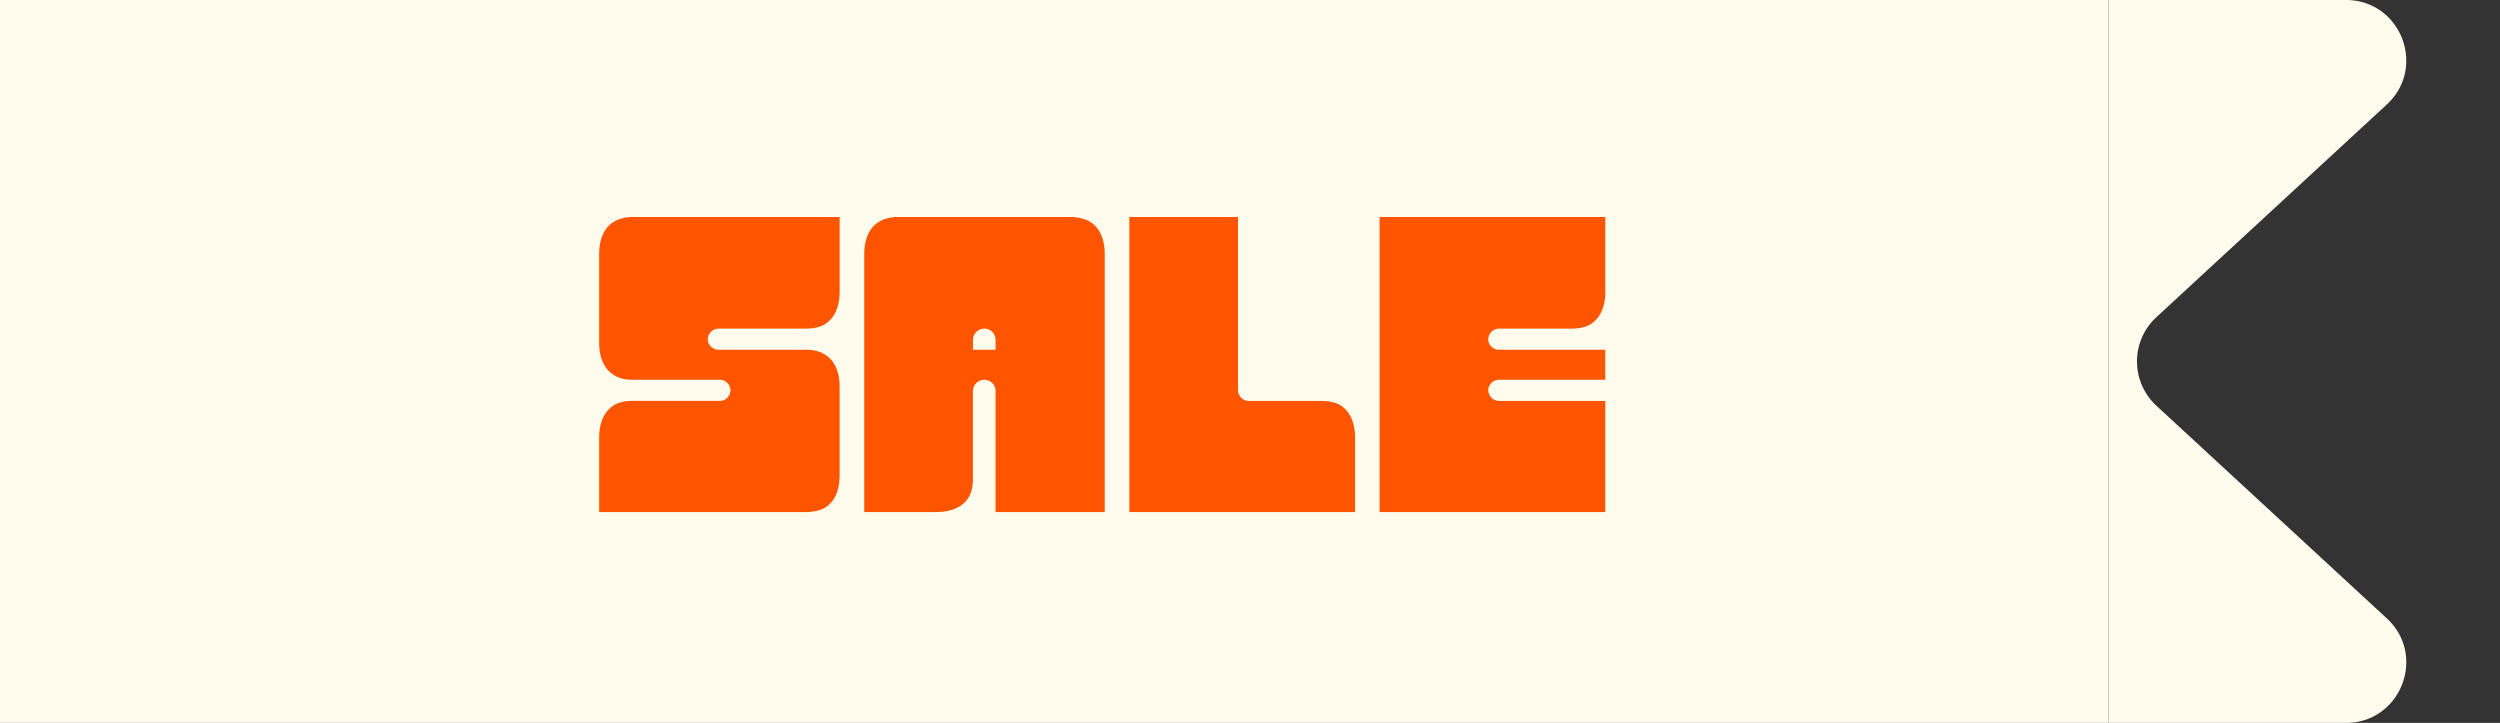
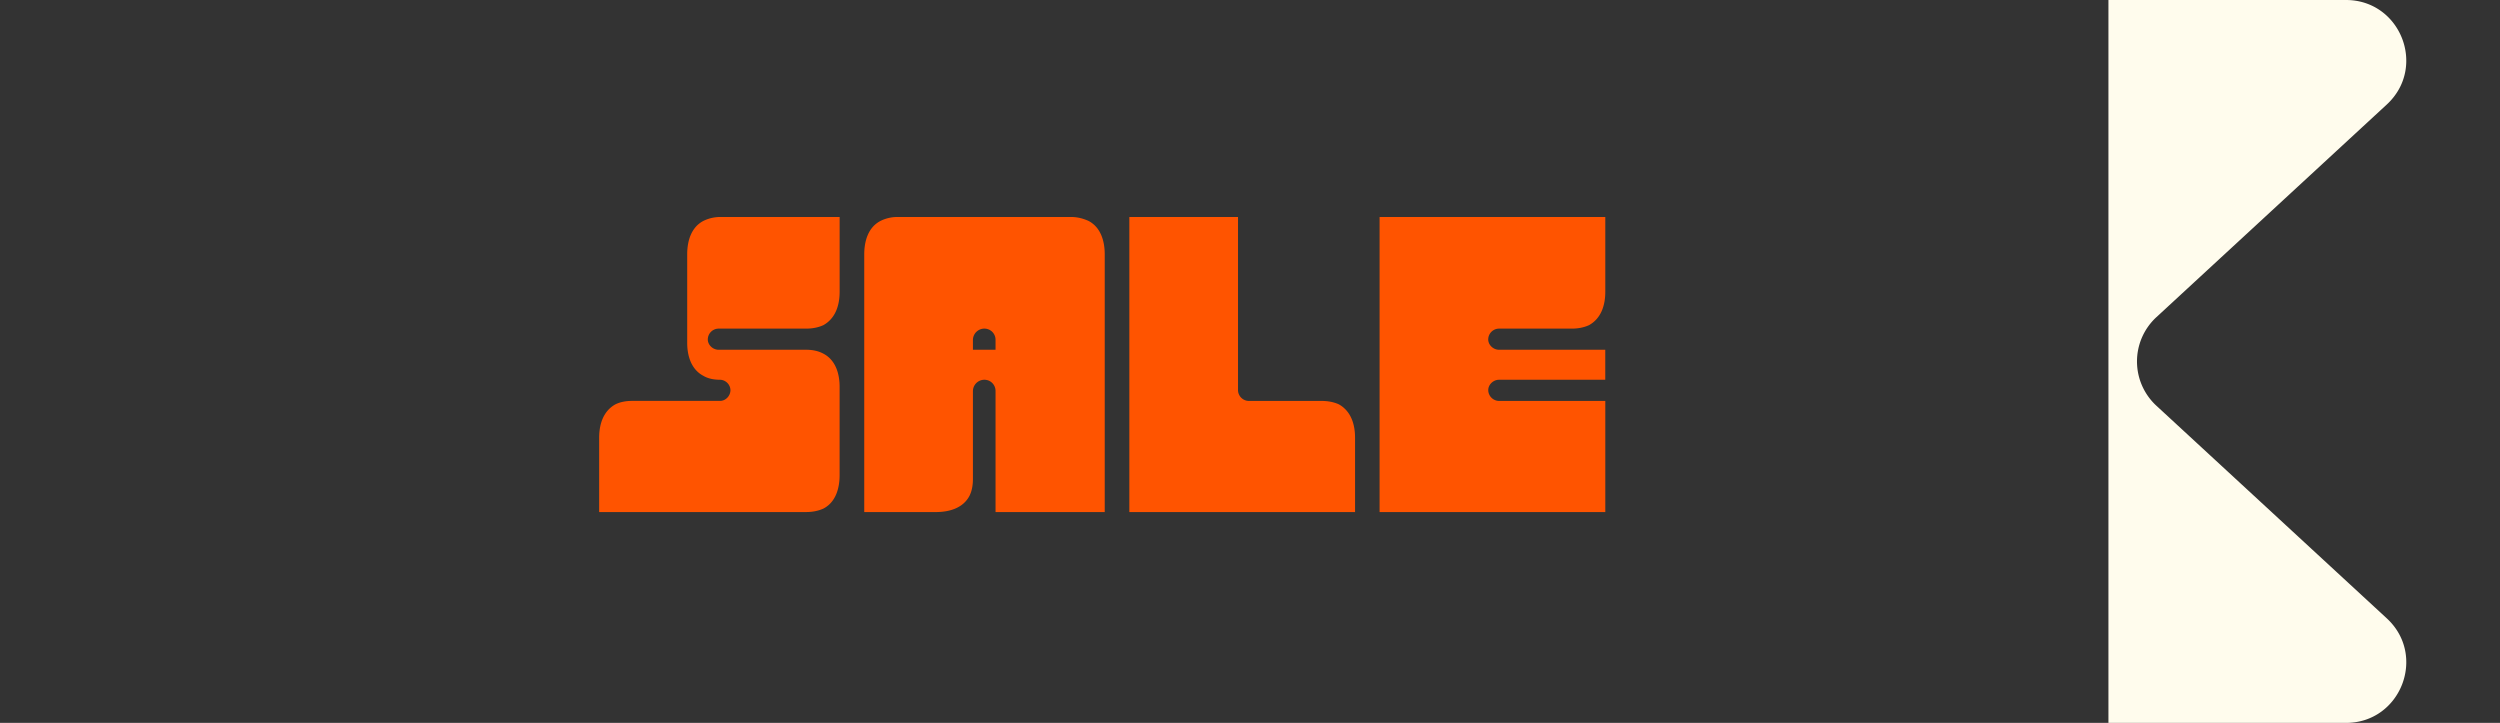
<svg xmlns="http://www.w3.org/2000/svg" width="83" height="24" fill="none" viewBox="0 0 83 24">
  <rect x="0" y="0" width="83" height="24" fill="#333333" stroke="none" />
-   <path fill="#FFFCED" d="M0 0h70v24H0z" />
-   <path fill="#FF5400" d="M27.876 7.204v2.481c0 .441-.131.882-.54 1.11-.179.082-.375.115-.57.115h-2.907a.362.362 0 0 0-.36.36c0 .179.164.342.36.342h2.906c.196 0 .392.033.572.13.408.213.538.67.538 1.095v2.938c0 .441-.13.899-.538 1.11-.18.082-.376.115-.572.115h-6.873v-2.465c0-.441.13-.882.538-1.11.164-.082.36-.115.555-.115h2.923c.18 0 .343-.163.343-.36a.356.356 0 0 0-.343-.342h-2.923c-.195 0-.391-.033-.555-.13-.408-.213-.538-.67-.538-1.094v-2.94c0-.44.13-.897.538-1.11.164-.081.36-.13.555-.13zm5.176 4.408v-.326a.37.37 0 0 0-.375-.376.38.38 0 0 0-.376.376v.326zm0 5.388v-4.017a.37.37 0 0 0-.375-.375.38.38 0 0 0-.376.375v2.923c0 .196-.032.392-.114.555-.212.408-.67.539-1.11.539h-2.384V8.445c0-.441.13-.898.539-1.11.163-.082.359-.131.555-.131h5.78c.196 0 .392.049.571.13.408.213.539.67.539 1.11V17zm8.05-9.796v5.747c0 .196.164.36.36.36h2.416c.196 0 .392.032.572.113.408.229.538.67.538 1.11V17h-7.494V7.204zm12.194 0v2.481c0 .441-.131.882-.54 1.11-.179.082-.375.115-.57.115h-2.417a.362.362 0 0 0-.36.36c0 .179.164.342.36.342h3.526v.996H49.77c-.196 0-.36.163-.36.343 0 .196.164.36.36.36h3.526V17h-7.494V7.204z" />
+   <path fill="#FF5400" d="M27.876 7.204v2.481c0 .441-.131.882-.54 1.11-.179.082-.375.115-.57.115h-2.907a.362.362 0 0 0-.36.36c0 .179.164.342.36.342h2.906c.196 0 .392.033.572.13.408.213.538.67.538 1.095v2.938c0 .441-.13.899-.538 1.11-.18.082-.376.115-.572.115h-6.873v-2.465c0-.441.13-.882.538-1.11.164-.082.36-.115.555-.115h2.923c.18 0 .343-.163.343-.36a.356.356 0 0 0-.343-.342c-.195 0-.391-.033-.555-.13-.408-.213-.538-.67-.538-1.094v-2.94c0-.44.13-.897.538-1.11.164-.081.36-.13.555-.13zm5.176 4.408v-.326a.37.37 0 0 0-.375-.376.38.38 0 0 0-.376.376v.326zm0 5.388v-4.017a.37.37 0 0 0-.375-.375.38.38 0 0 0-.376.375v2.923c0 .196-.032.392-.114.555-.212.408-.67.539-1.11.539h-2.384V8.445c0-.441.13-.898.539-1.11.163-.082.359-.131.555-.131h5.78c.196 0 .392.049.571.13.408.213.539.67.539 1.11V17zm8.05-9.796v5.747c0 .196.164.36.36.36h2.416c.196 0 .392.032.572.113.408.229.538.67.538 1.11V17h-7.494V7.204zm12.194 0v2.481c0 .441-.131.882-.54 1.11-.179.082-.375.115-.57.115h-2.417a.362.362 0 0 0-.36.36c0 .179.164.342.36.342h3.526v.996H49.77c-.196 0-.36.163-.36.343 0 .196.164.36.36.36h3.526V17h-7.494V7.204z" />
  <path fill="#FFFCED" d="M70 0h7.885c1.82 0 2.694 2.235 1.356 3.47l-7.649 7.06a2 2 0 0 0 0 2.94l7.65 7.06c1.337 1.235.463 3.47-1.357 3.47H70z" />
</svg>